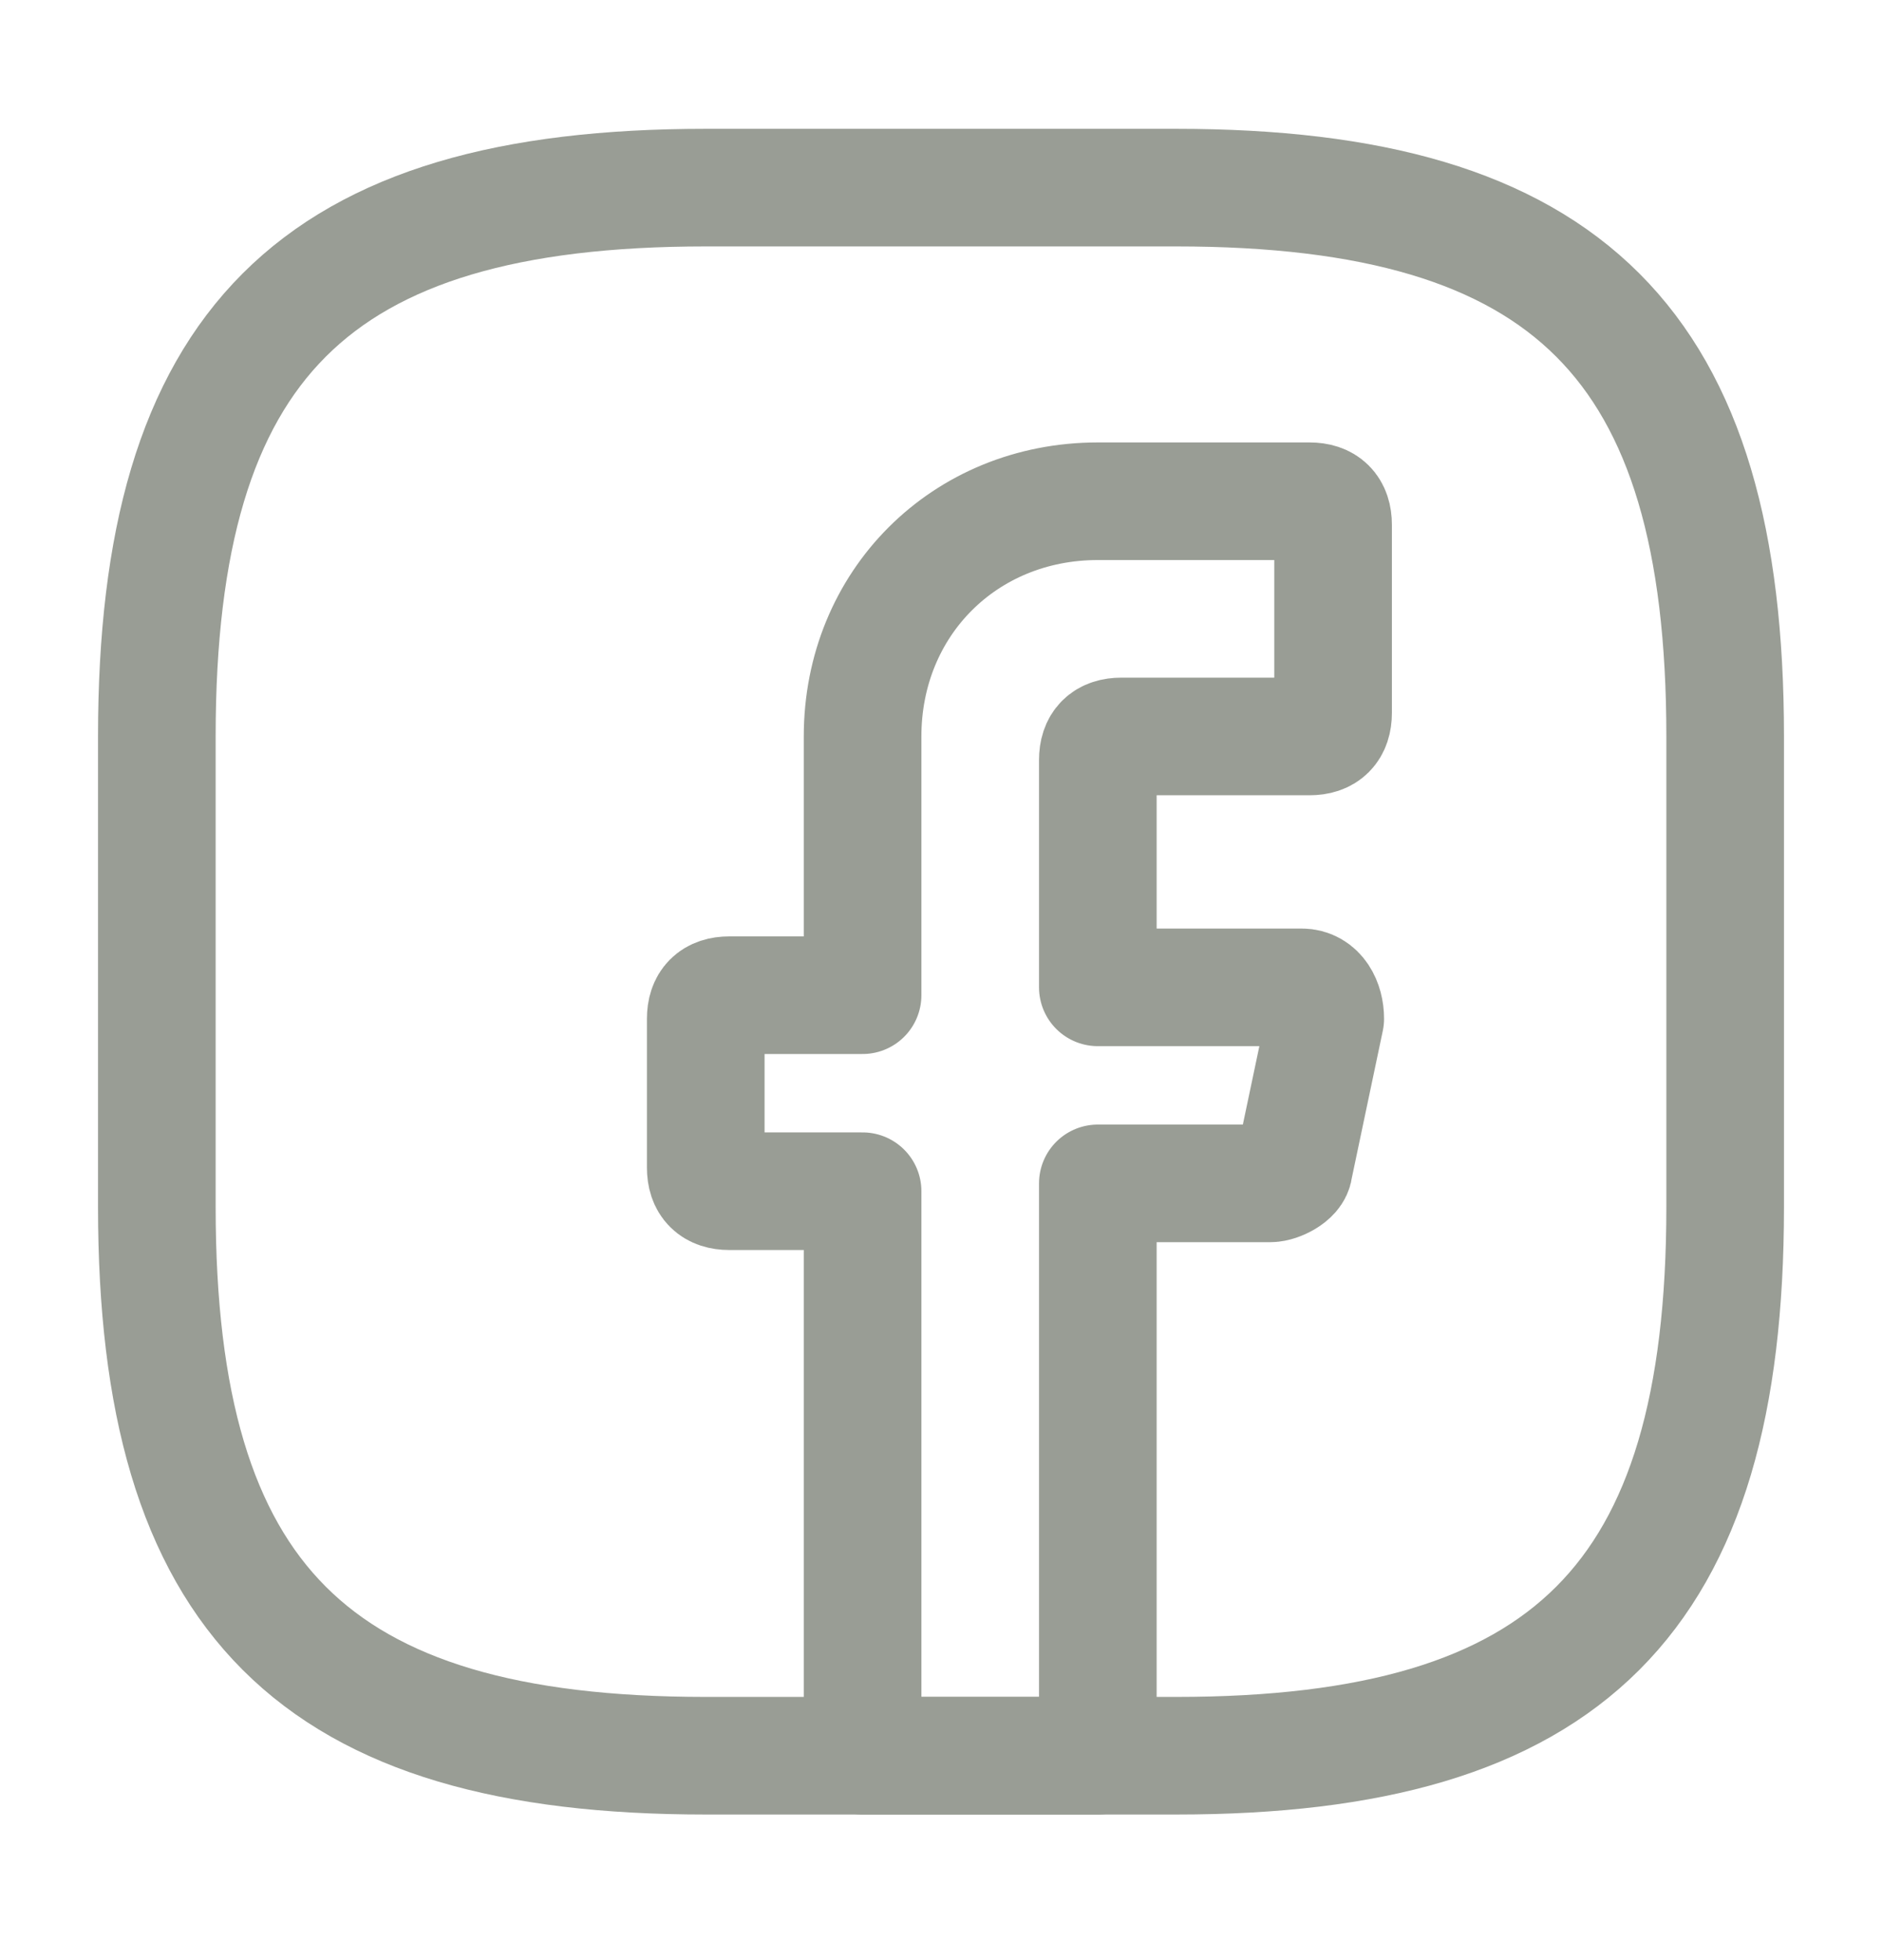
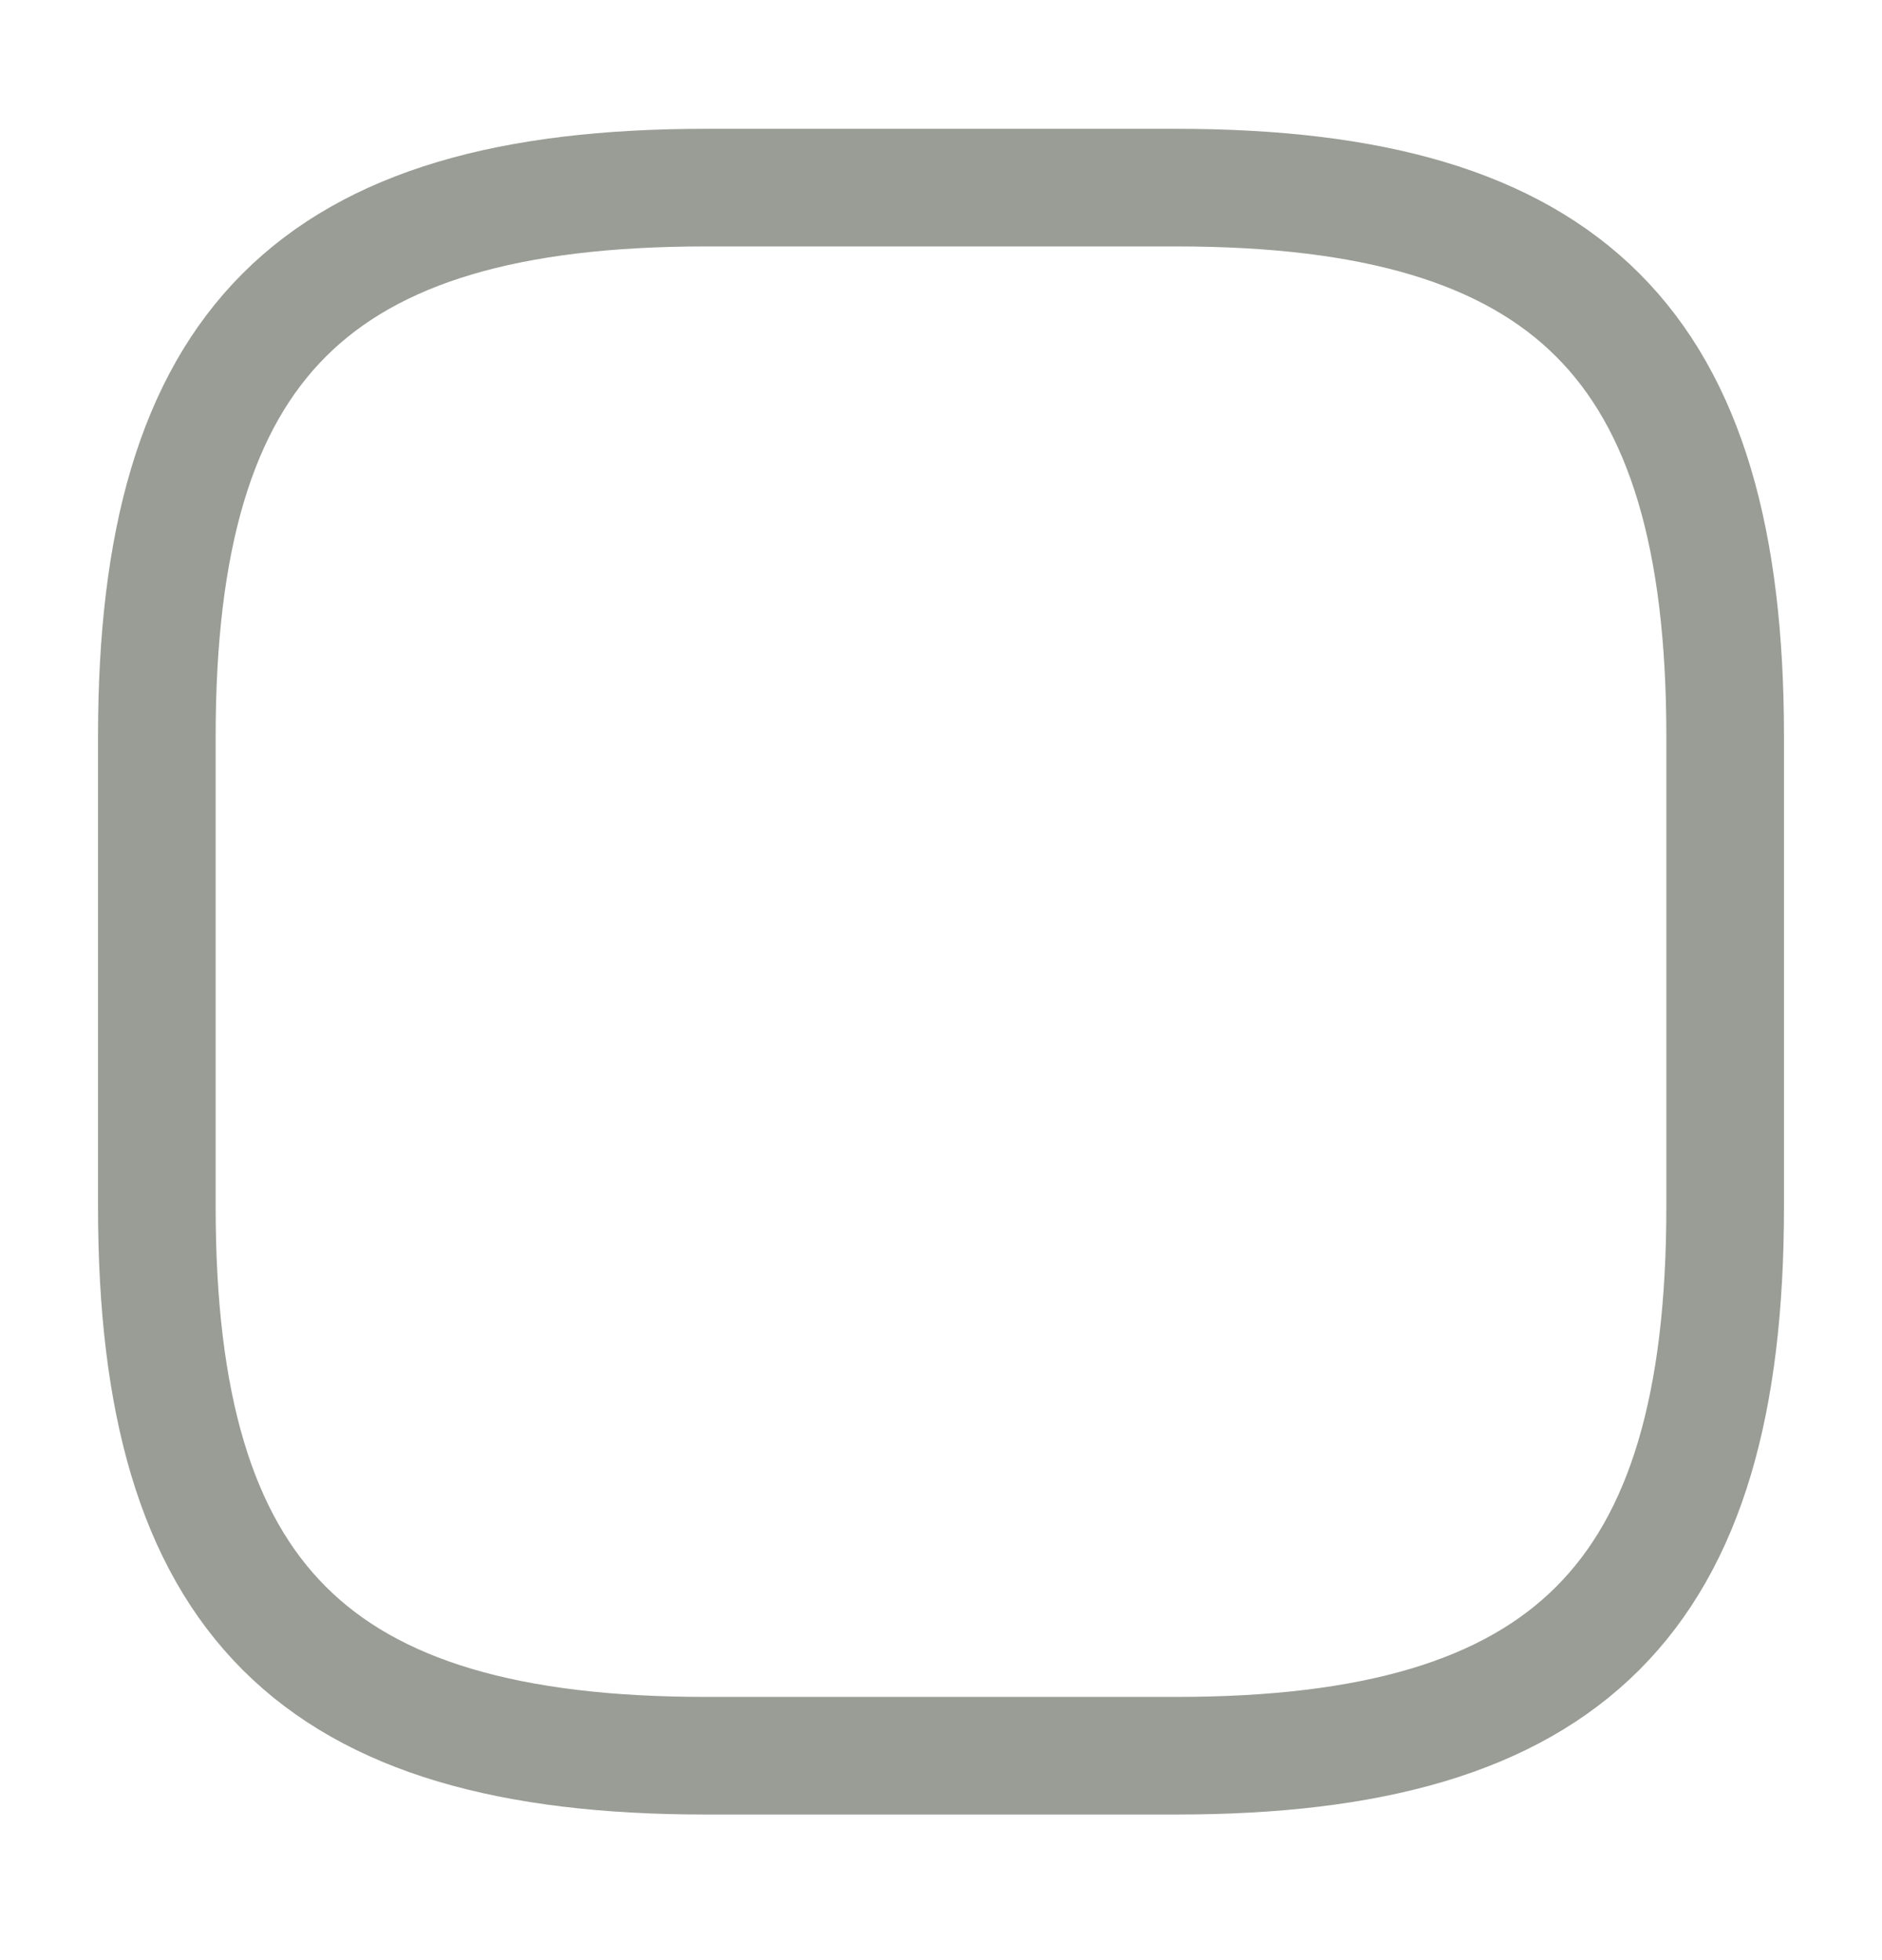
<svg xmlns="http://www.w3.org/2000/svg" width="24" height="25" viewBox="0 0 24 25" fill="none">
-   <path d="M14 9.693V12.593H16.6C16.8 12.593 16.9 12.793 16.9 12.993L16.5 14.893C16.5 14.993 16.3 15.093 16.2 15.093H14V22.393H11V15.193H9.3C9.1 15.193 9 15.093 9 14.893V12.993C9 12.793 9.1 12.693 9.3 12.693H11V9.393C11 7.693 12.3 6.393 14 6.393H16.7C16.9 6.393 17 6.493 17 6.693V9.093C17 9.293 16.9 9.393 16.7 9.393H14.3C14.1 9.393 14 9.493 14 9.693Z" stroke="#999D95" stroke-width="1.5" stroke-linecap="round" stroke-linejoin="round" />
  <path d="M15 22.393H9C4 22.393 2 20.393 2 15.393V9.393C2 4.393 4 2.393 9 2.393H15C20 2.393 22 4.393 22 9.393V15.393C22 20.393 20 22.393 15 22.393Z" stroke="#999D95" stroke-width="1.5" stroke-linecap="round" stroke-linejoin="round" />
</svg>